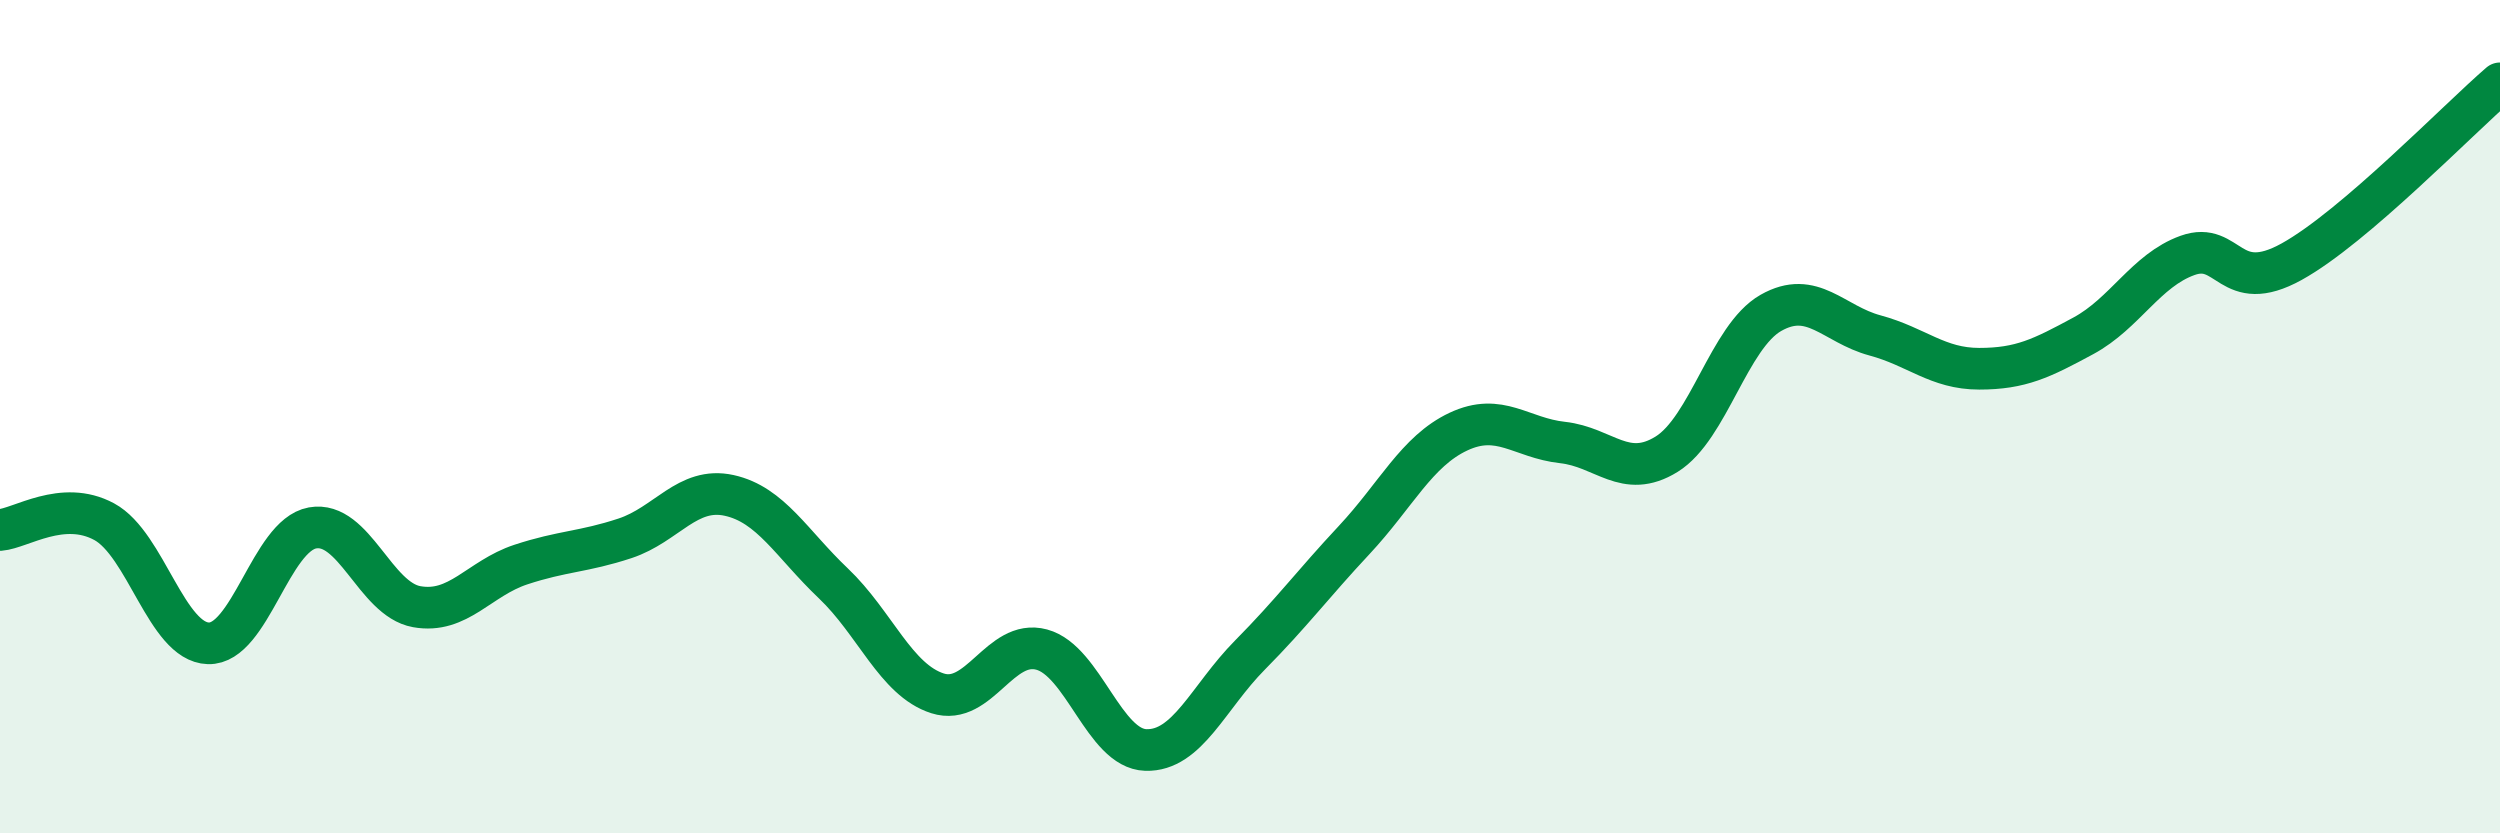
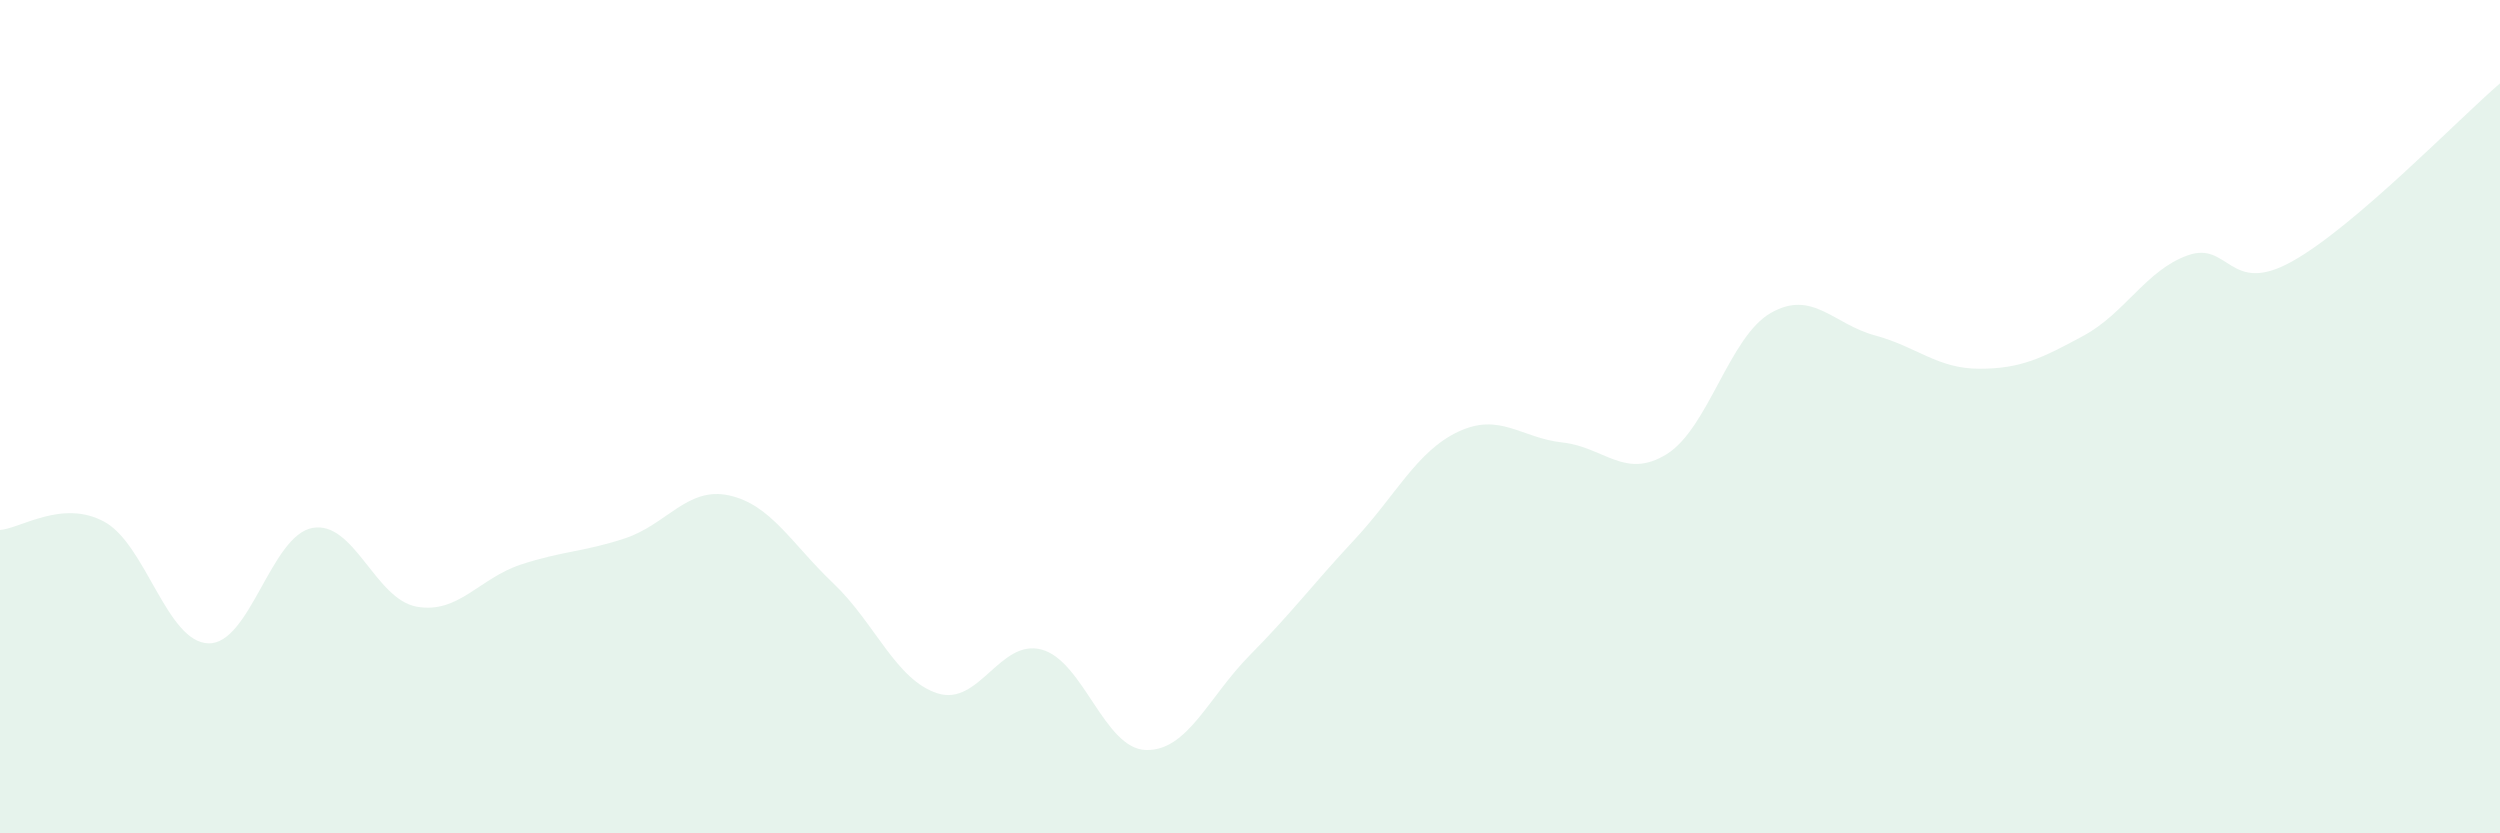
<svg xmlns="http://www.w3.org/2000/svg" width="60" height="20" viewBox="0 0 60 20">
  <path d="M 0,12.72 C 0.5,12.68 1.5,11.98 2.5,12.52 C 3.5,13.06 4,15.41 5,15.44 C 6,15.47 6.5,12.85 7.5,12.67 C 8.5,12.49 9,14.38 10,14.56 C 11,14.74 11.5,13.88 12.5,13.55 C 13.5,13.22 14,13.25 15,12.92 C 16,12.59 16.5,11.67 17.5,11.89 C 18.5,12.11 19,13.05 20,14 C 21,14.95 21.5,16.32 22.5,16.64 C 23.5,16.96 24,15.32 25,15.59 C 26,15.86 26.5,17.97 27.5,18 C 28.5,18.03 29,16.73 30,15.72 C 31,14.71 31.5,14.03 32.5,12.96 C 33.5,11.89 34,10.83 35,10.36 C 36,9.89 36.5,10.51 37.5,10.62 C 38.5,10.73 39,11.52 40,10.9 C 41,10.28 41.5,8.08 42.5,7.51 C 43.5,6.94 44,7.78 45,8.05 C 46,8.32 46.5,8.85 47.5,8.85 C 48.5,8.85 49,8.6 50,8.06 C 51,7.52 51.5,6.49 52.5,6.13 C 53.5,5.77 53.5,7.11 55,6.28 C 56.5,5.45 59,2.86 60,2L60 20L0 20Z" fill="#008740" opacity="0.1" stroke-linecap="round" stroke-linejoin="round" />
-   <path d="M 0,12.72 C 0.5,12.68 1.5,11.98 2.5,12.52 C 3.5,13.06 4,15.41 5,15.44 C 6,15.47 6.5,12.85 7.5,12.67 C 8.5,12.49 9,14.38 10,14.56 C 11,14.74 11.5,13.88 12.5,13.55 C 13.5,13.22 14,13.25 15,12.92 C 16,12.59 16.5,11.67 17.5,11.89 C 18.5,12.11 19,13.05 20,14 C 21,14.95 21.5,16.32 22.5,16.64 C 23.5,16.96 24,15.32 25,15.59 C 26,15.86 26.5,17.97 27.5,18 C 28.5,18.03 29,16.73 30,15.72 C 31,14.71 31.5,14.03 32.5,12.96 C 33.5,11.89 34,10.83 35,10.36 C 36,9.89 36.5,10.51 37.5,10.62 C 38.5,10.73 39,11.52 40,10.9 C 41,10.28 41.5,8.08 42.5,7.51 C 43.5,6.94 44,7.78 45,8.05 C 46,8.32 46.5,8.85 47.5,8.85 C 48.5,8.85 49,8.6 50,8.06 C 51,7.52 51.5,6.49 52.5,6.13 C 53.5,5.77 53.5,7.11 55,6.28 C 56.5,5.45 59,2.86 60,2" stroke="#008740" stroke-width="1" fill="none" stroke-linecap="round" stroke-linejoin="round" />
</svg>